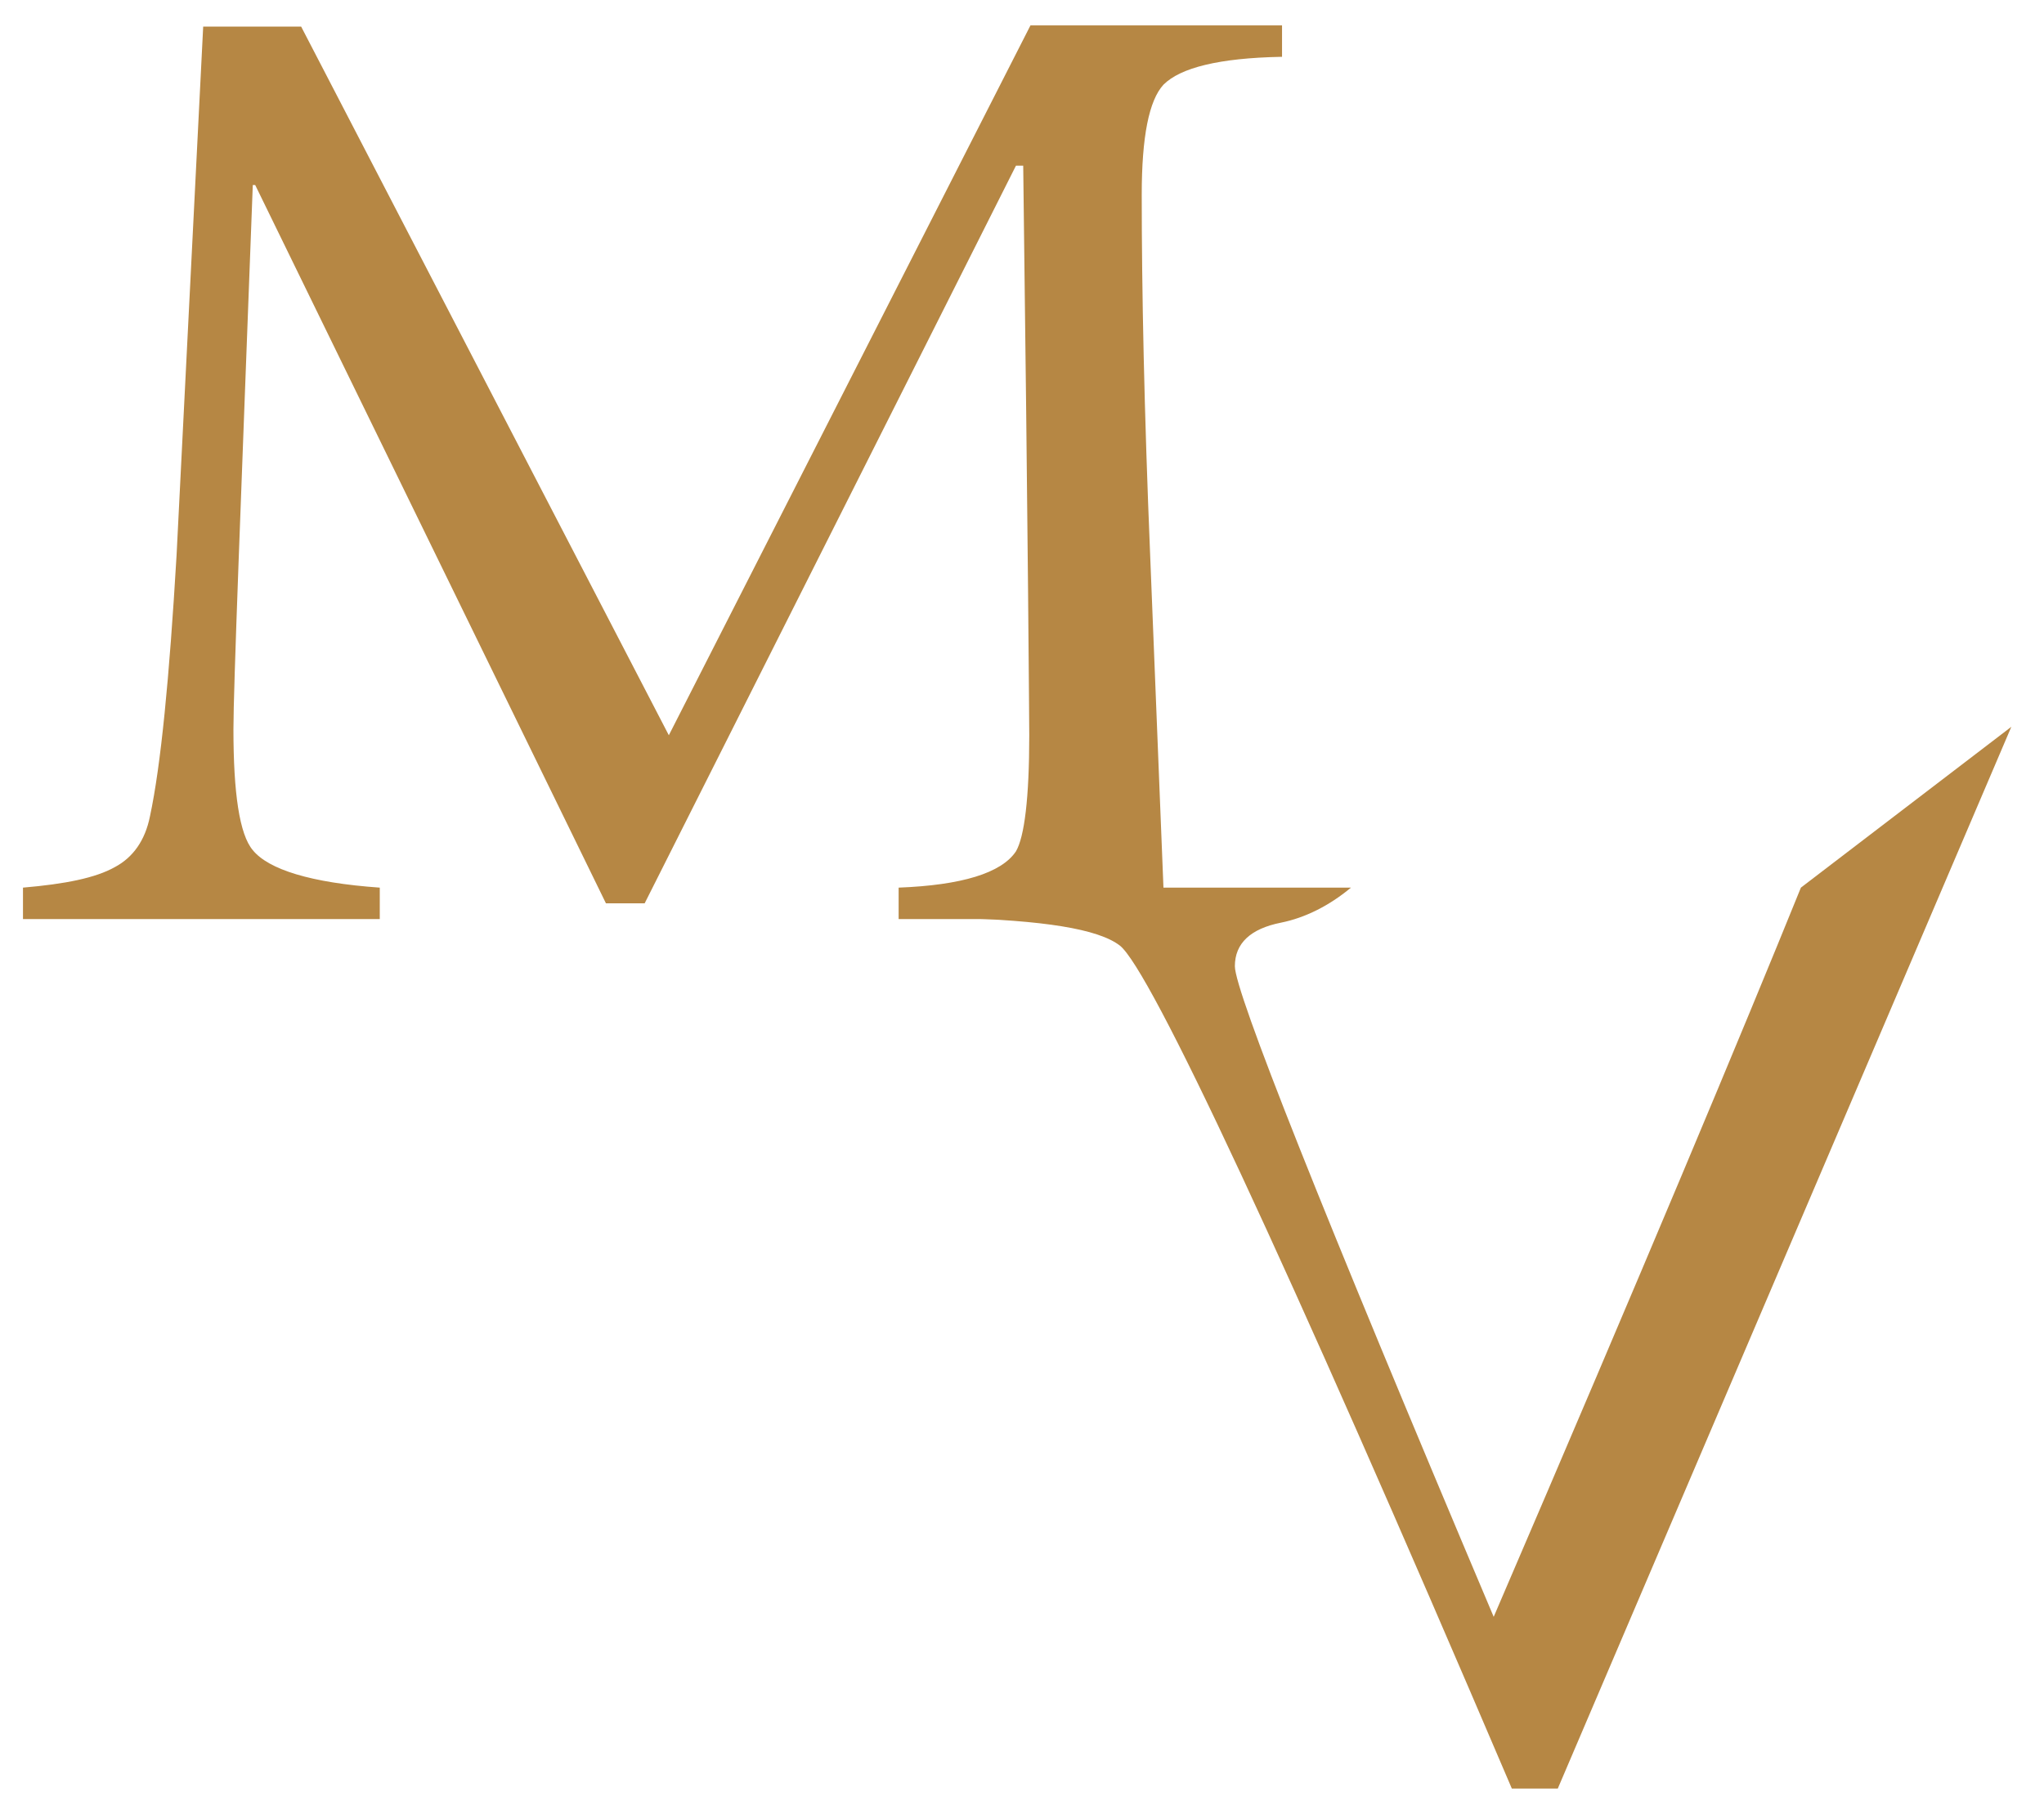
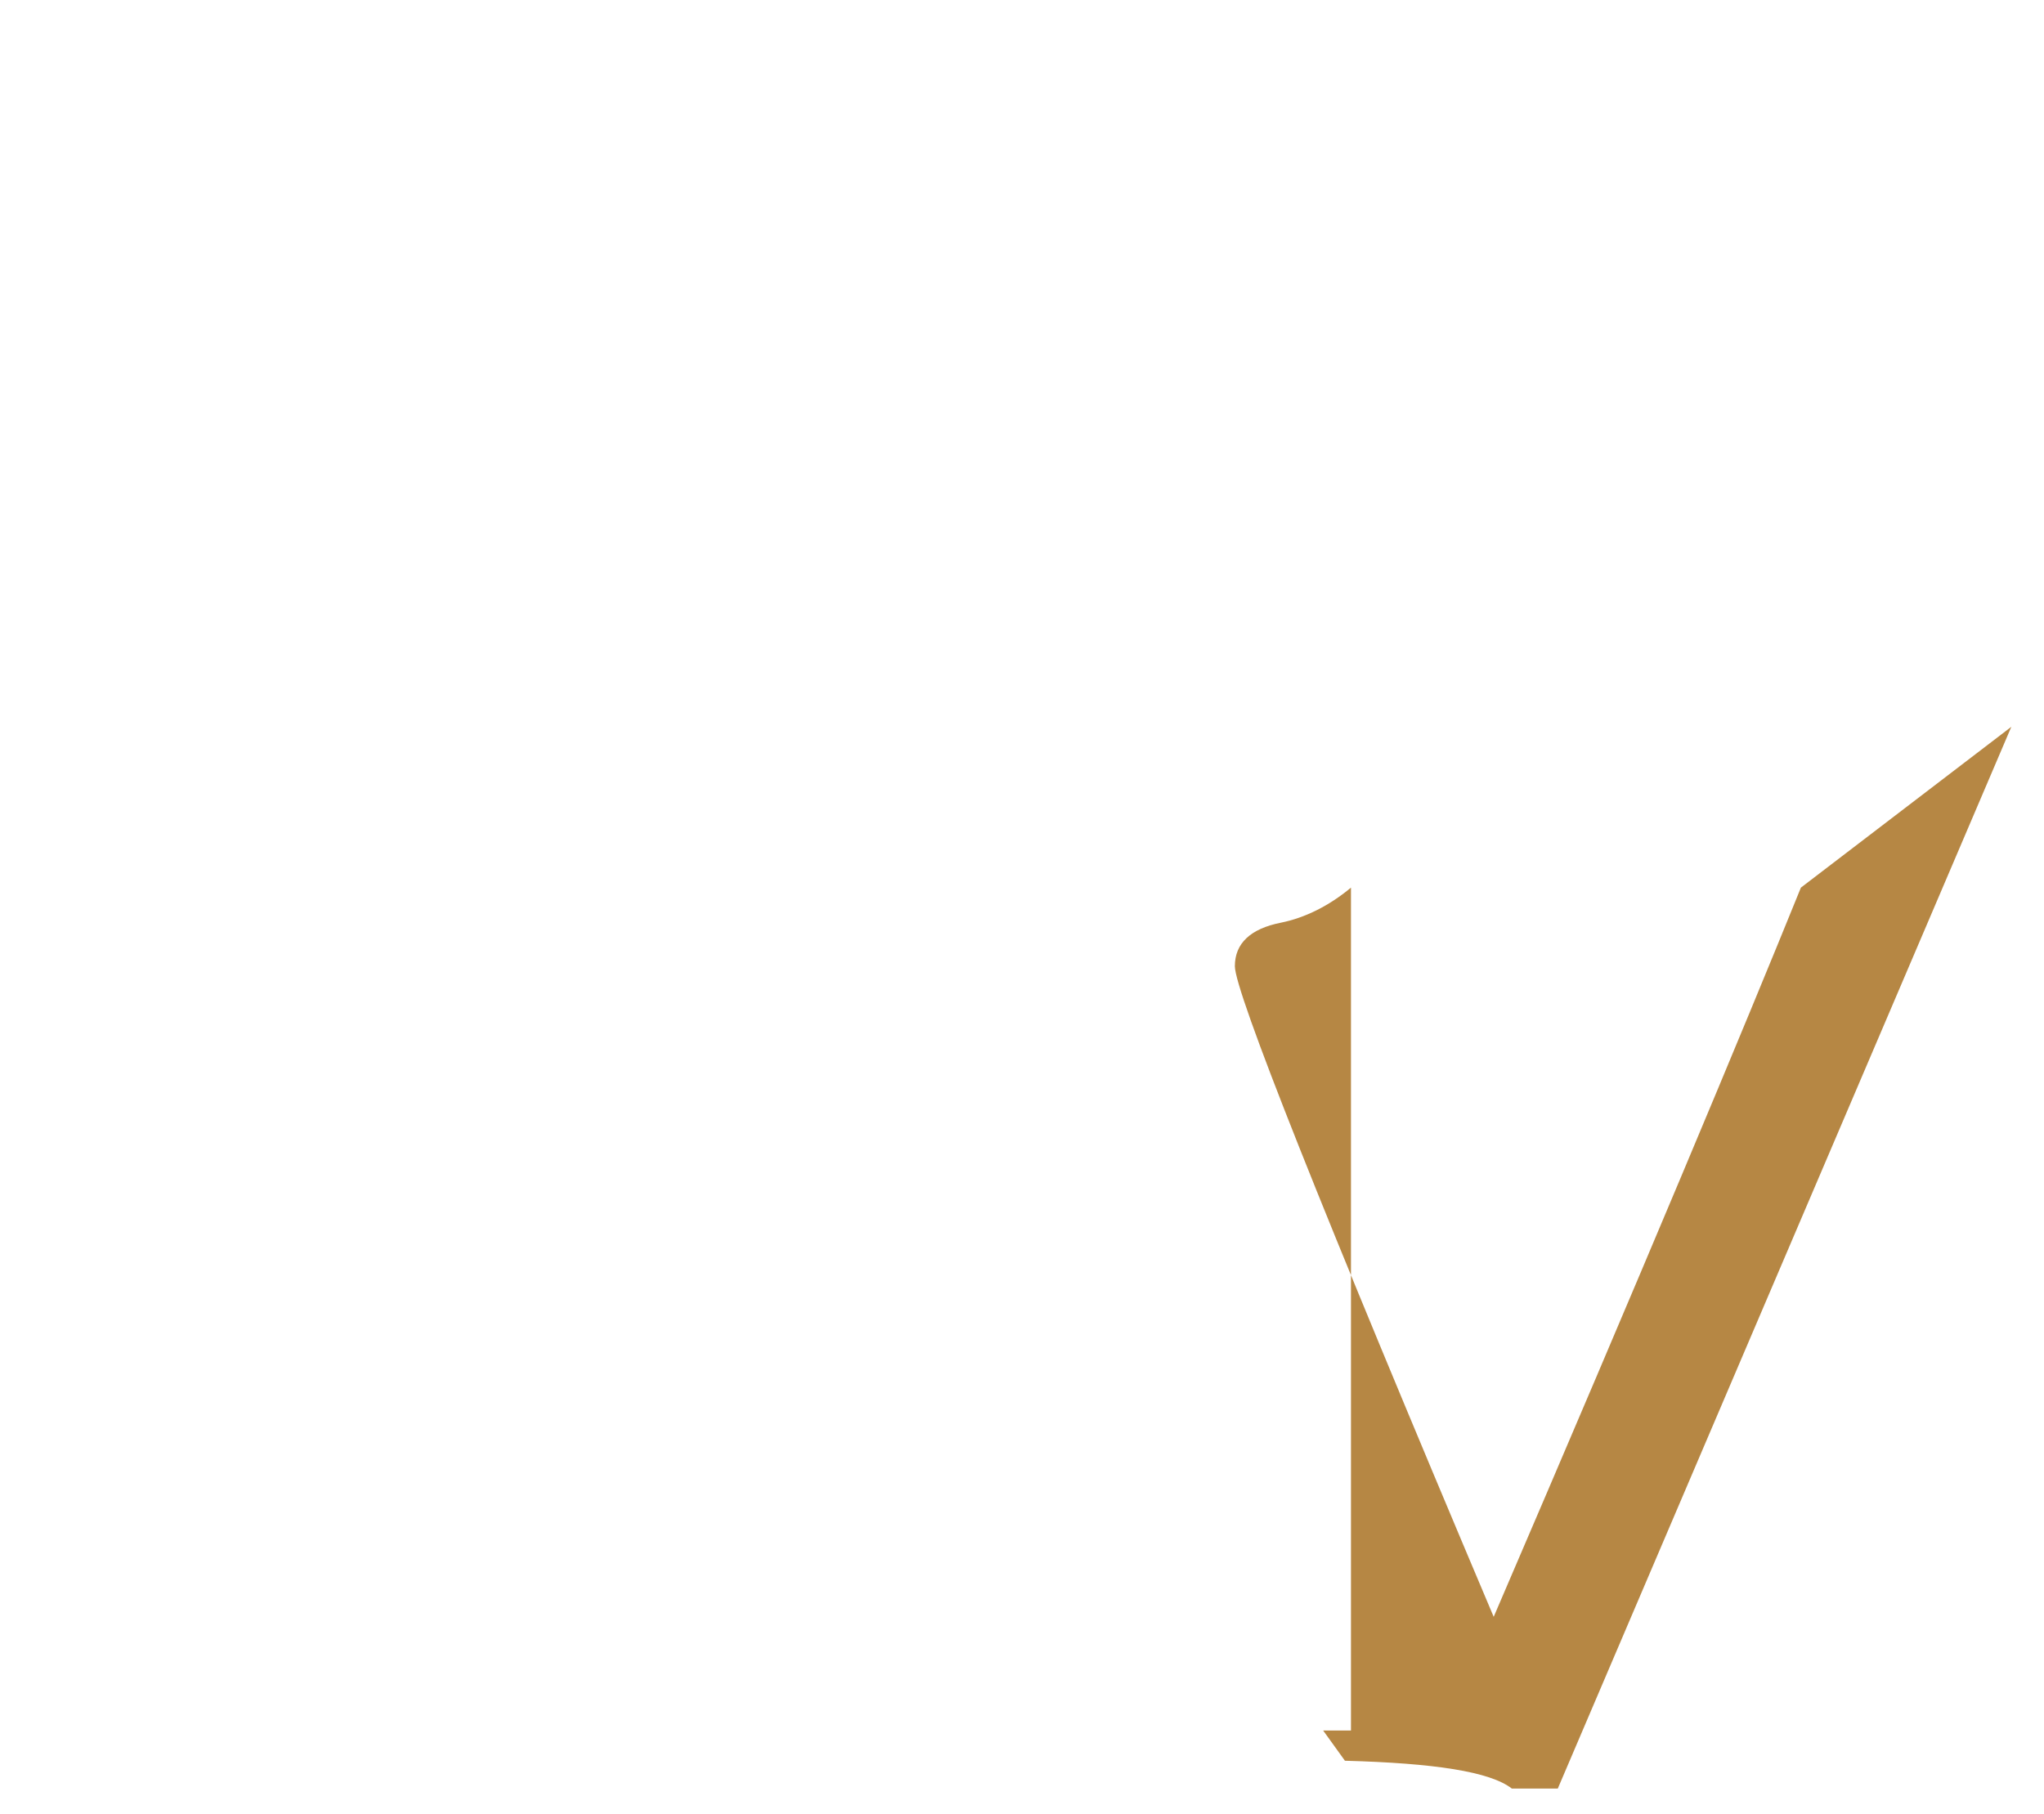
<svg xmlns="http://www.w3.org/2000/svg" version="1.1" id="Layer_1" x="0px" y="0px" viewBox="0 0 169 150" style="enable-background:new 0 0 169 150;" xml:space="preserve">
  <style type="text/css">
	.st0{fill:#B68744;}
</style>
  <g>
    <g>
      <g>
-         <path class="st0" d="M105.9,4.7c-5.1,0.1-8.3,0.9-9.7,2.3c-1.2,1.3-1.8,4.3-1.8,9.1c0,7.9,0.2,17.8,0.7,29.9     c0.4,10,0.8,20,1.2,30H74.3v-2.6c5.2-0.2,8.5-1.2,9.7-3c0.7-1.2,1.1-4.4,1.1-9.6c0-0.4-0.1-16.1-0.5-47.1H84l-30.7,61h-3.2     l-29-59.4h-0.2c-1,26.6-1.6,41.6-1.6,45c0,5.3,0.5,8.7,1.6,10c1.3,1.6,4.8,2.7,10.5,3.1V76H1.9v-2.6c3.5-0.3,6-0.8,7.6-1.7     c1.5-0.8,2.5-2.2,2.9-4.2c0.9-4.2,1.6-11.4,2.2-21.6l2.2-43.7h8.1l30.4,58.6L85.2,2.1h20.8V4.7z" />
-       </g>
+         </g>
      <g>
-         <path class="st0" d="M111.7,73.4c-1.8,1.5-3.8,2.5-5.8,2.9c-2.5,0.5-3.8,1.7-3.8,3.6c0,2.1,7.1,20,21.4,53.8     c12.3-28.6,20.7-48.7,25.4-60.3l17.4-13.3l-37.5,87.8H125C106,103.4,95.1,80.2,92.6,78.2c-1.8-1.4-6.4-2.1-13.8-2.3l-1.8-2.5     H111.7z" />
+         <path class="st0" d="M111.7,73.4c-1.8,1.5-3.8,2.5-5.8,2.9c-2.5,0.5-3.8,1.7-3.8,3.6c0,2.1,7.1,20,21.4,53.8     c12.3-28.6,20.7-48.7,25.4-60.3l17.4-13.3l-37.5,87.8H125c-1.8-1.4-6.4-2.1-13.8-2.3l-1.8-2.5     H111.7z" />
      </g>
    </g>
  </g>
</svg>